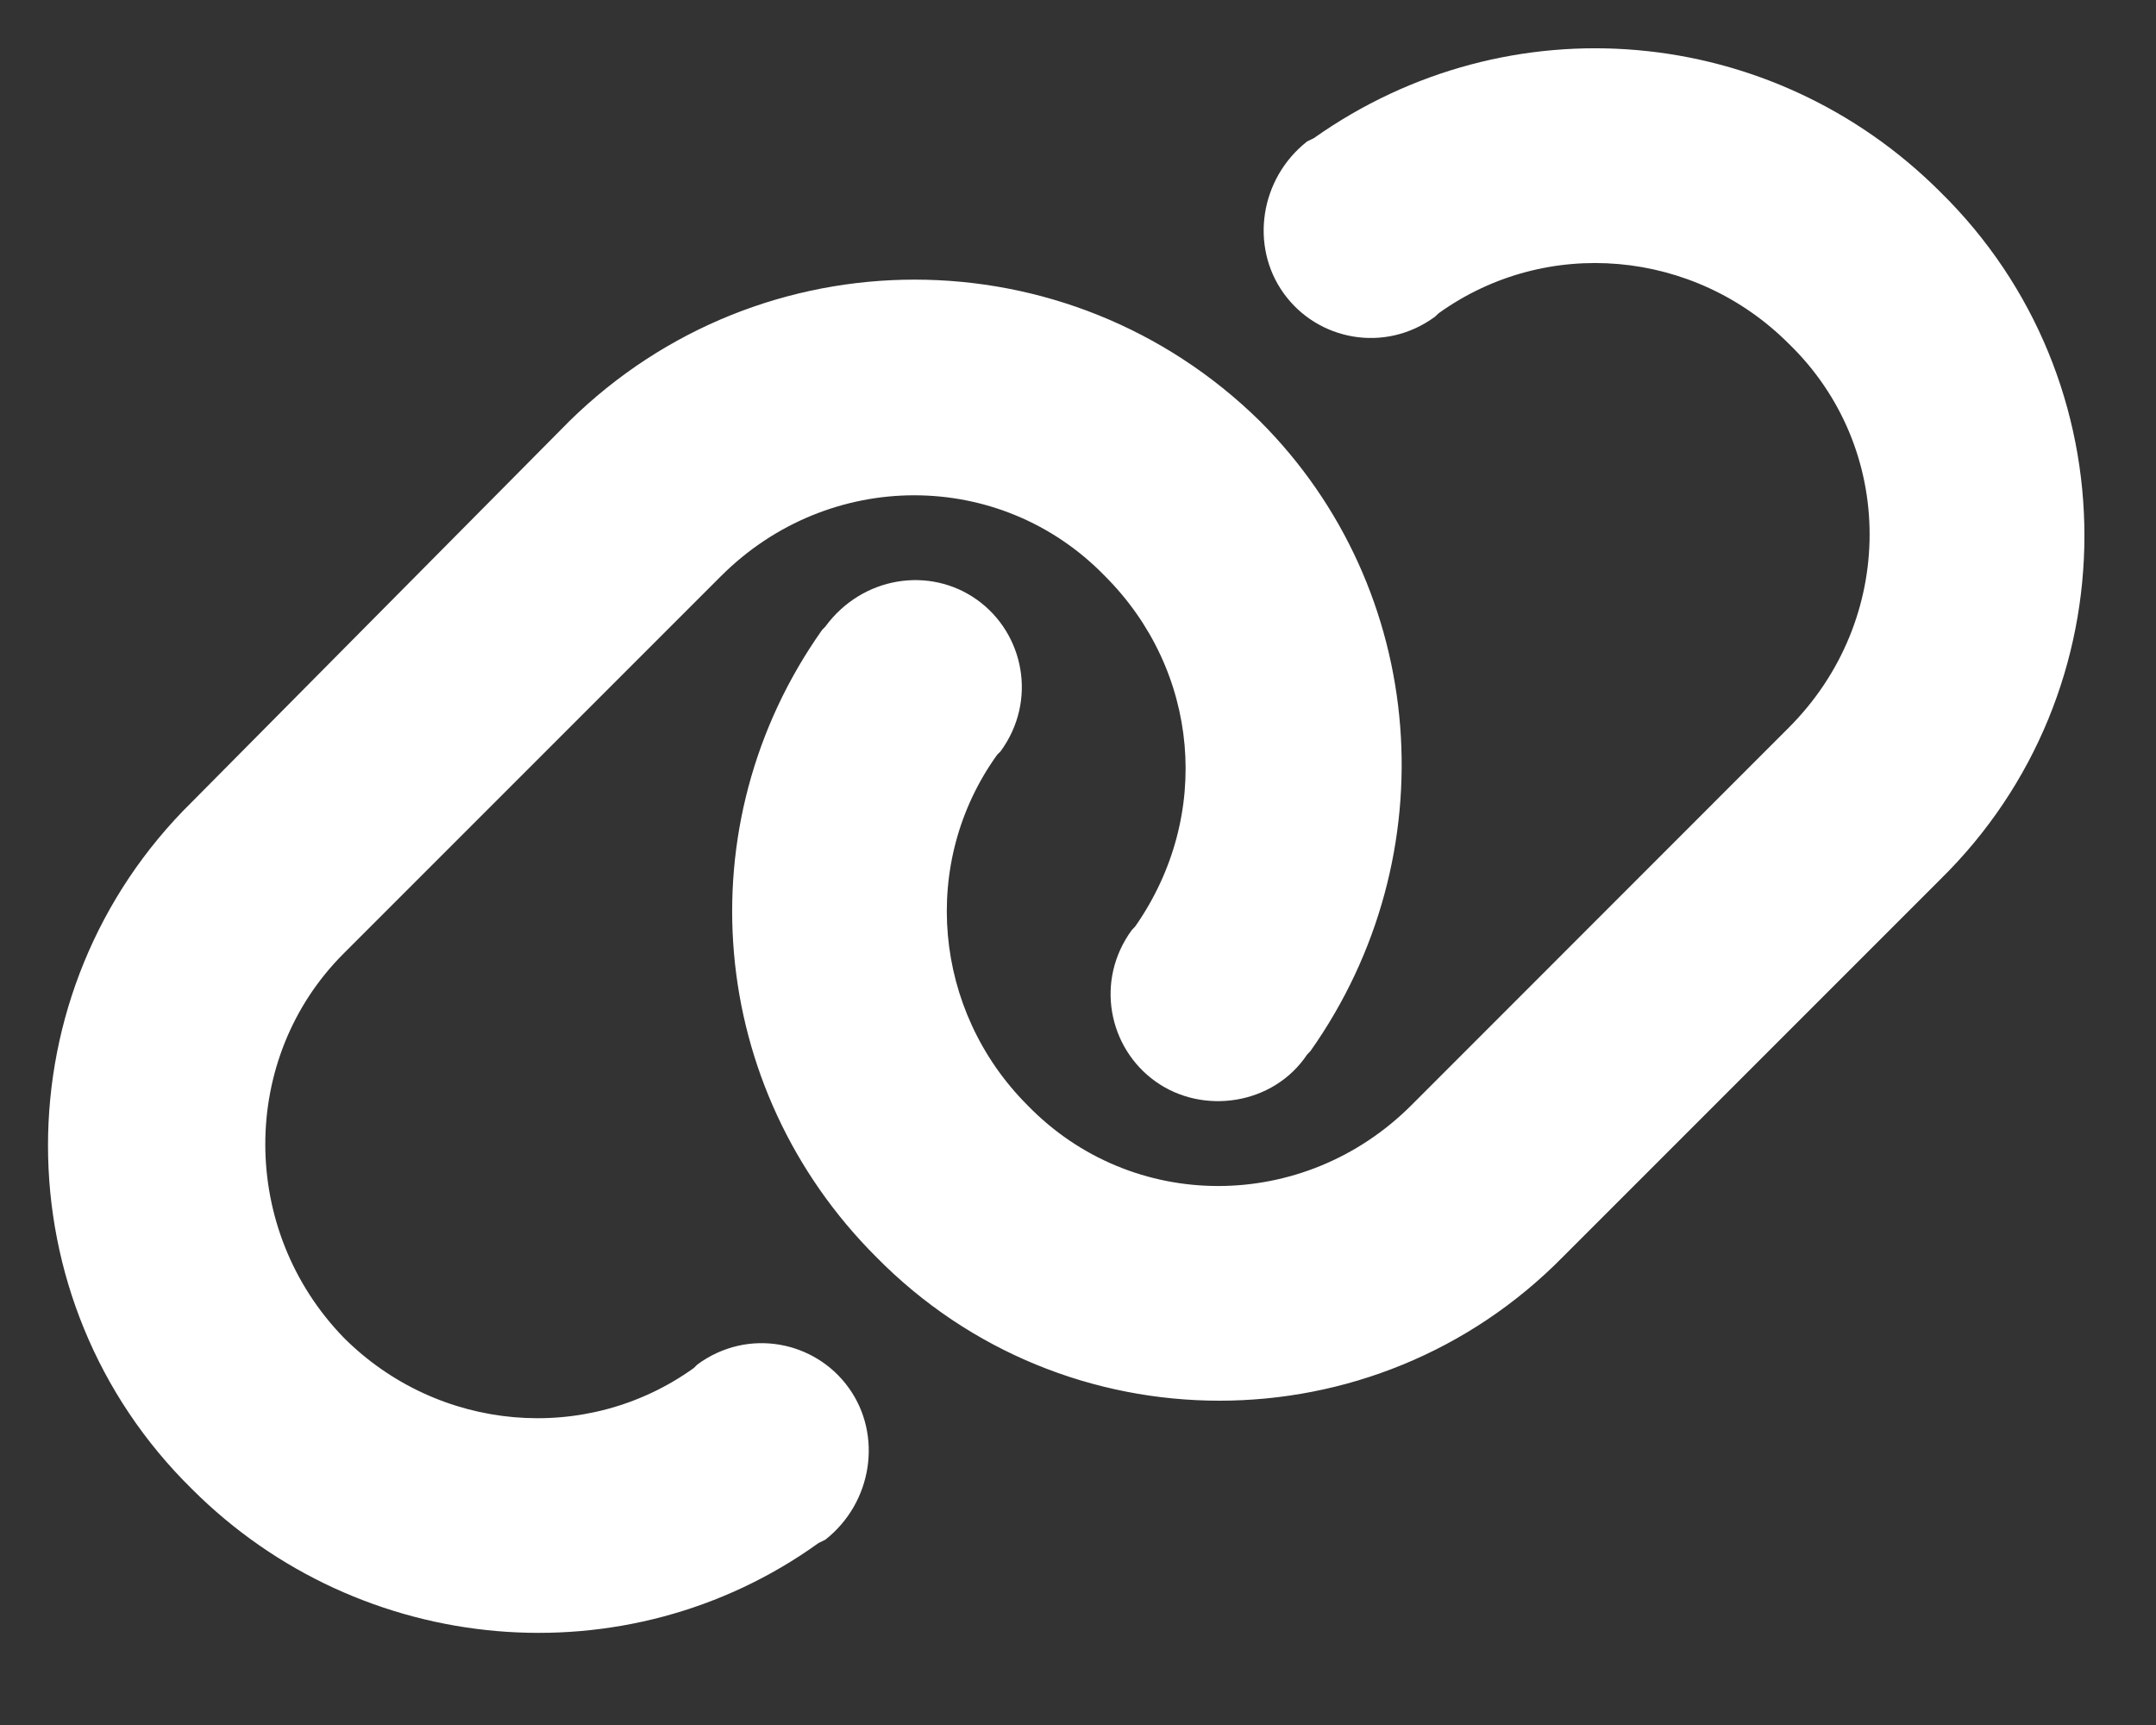
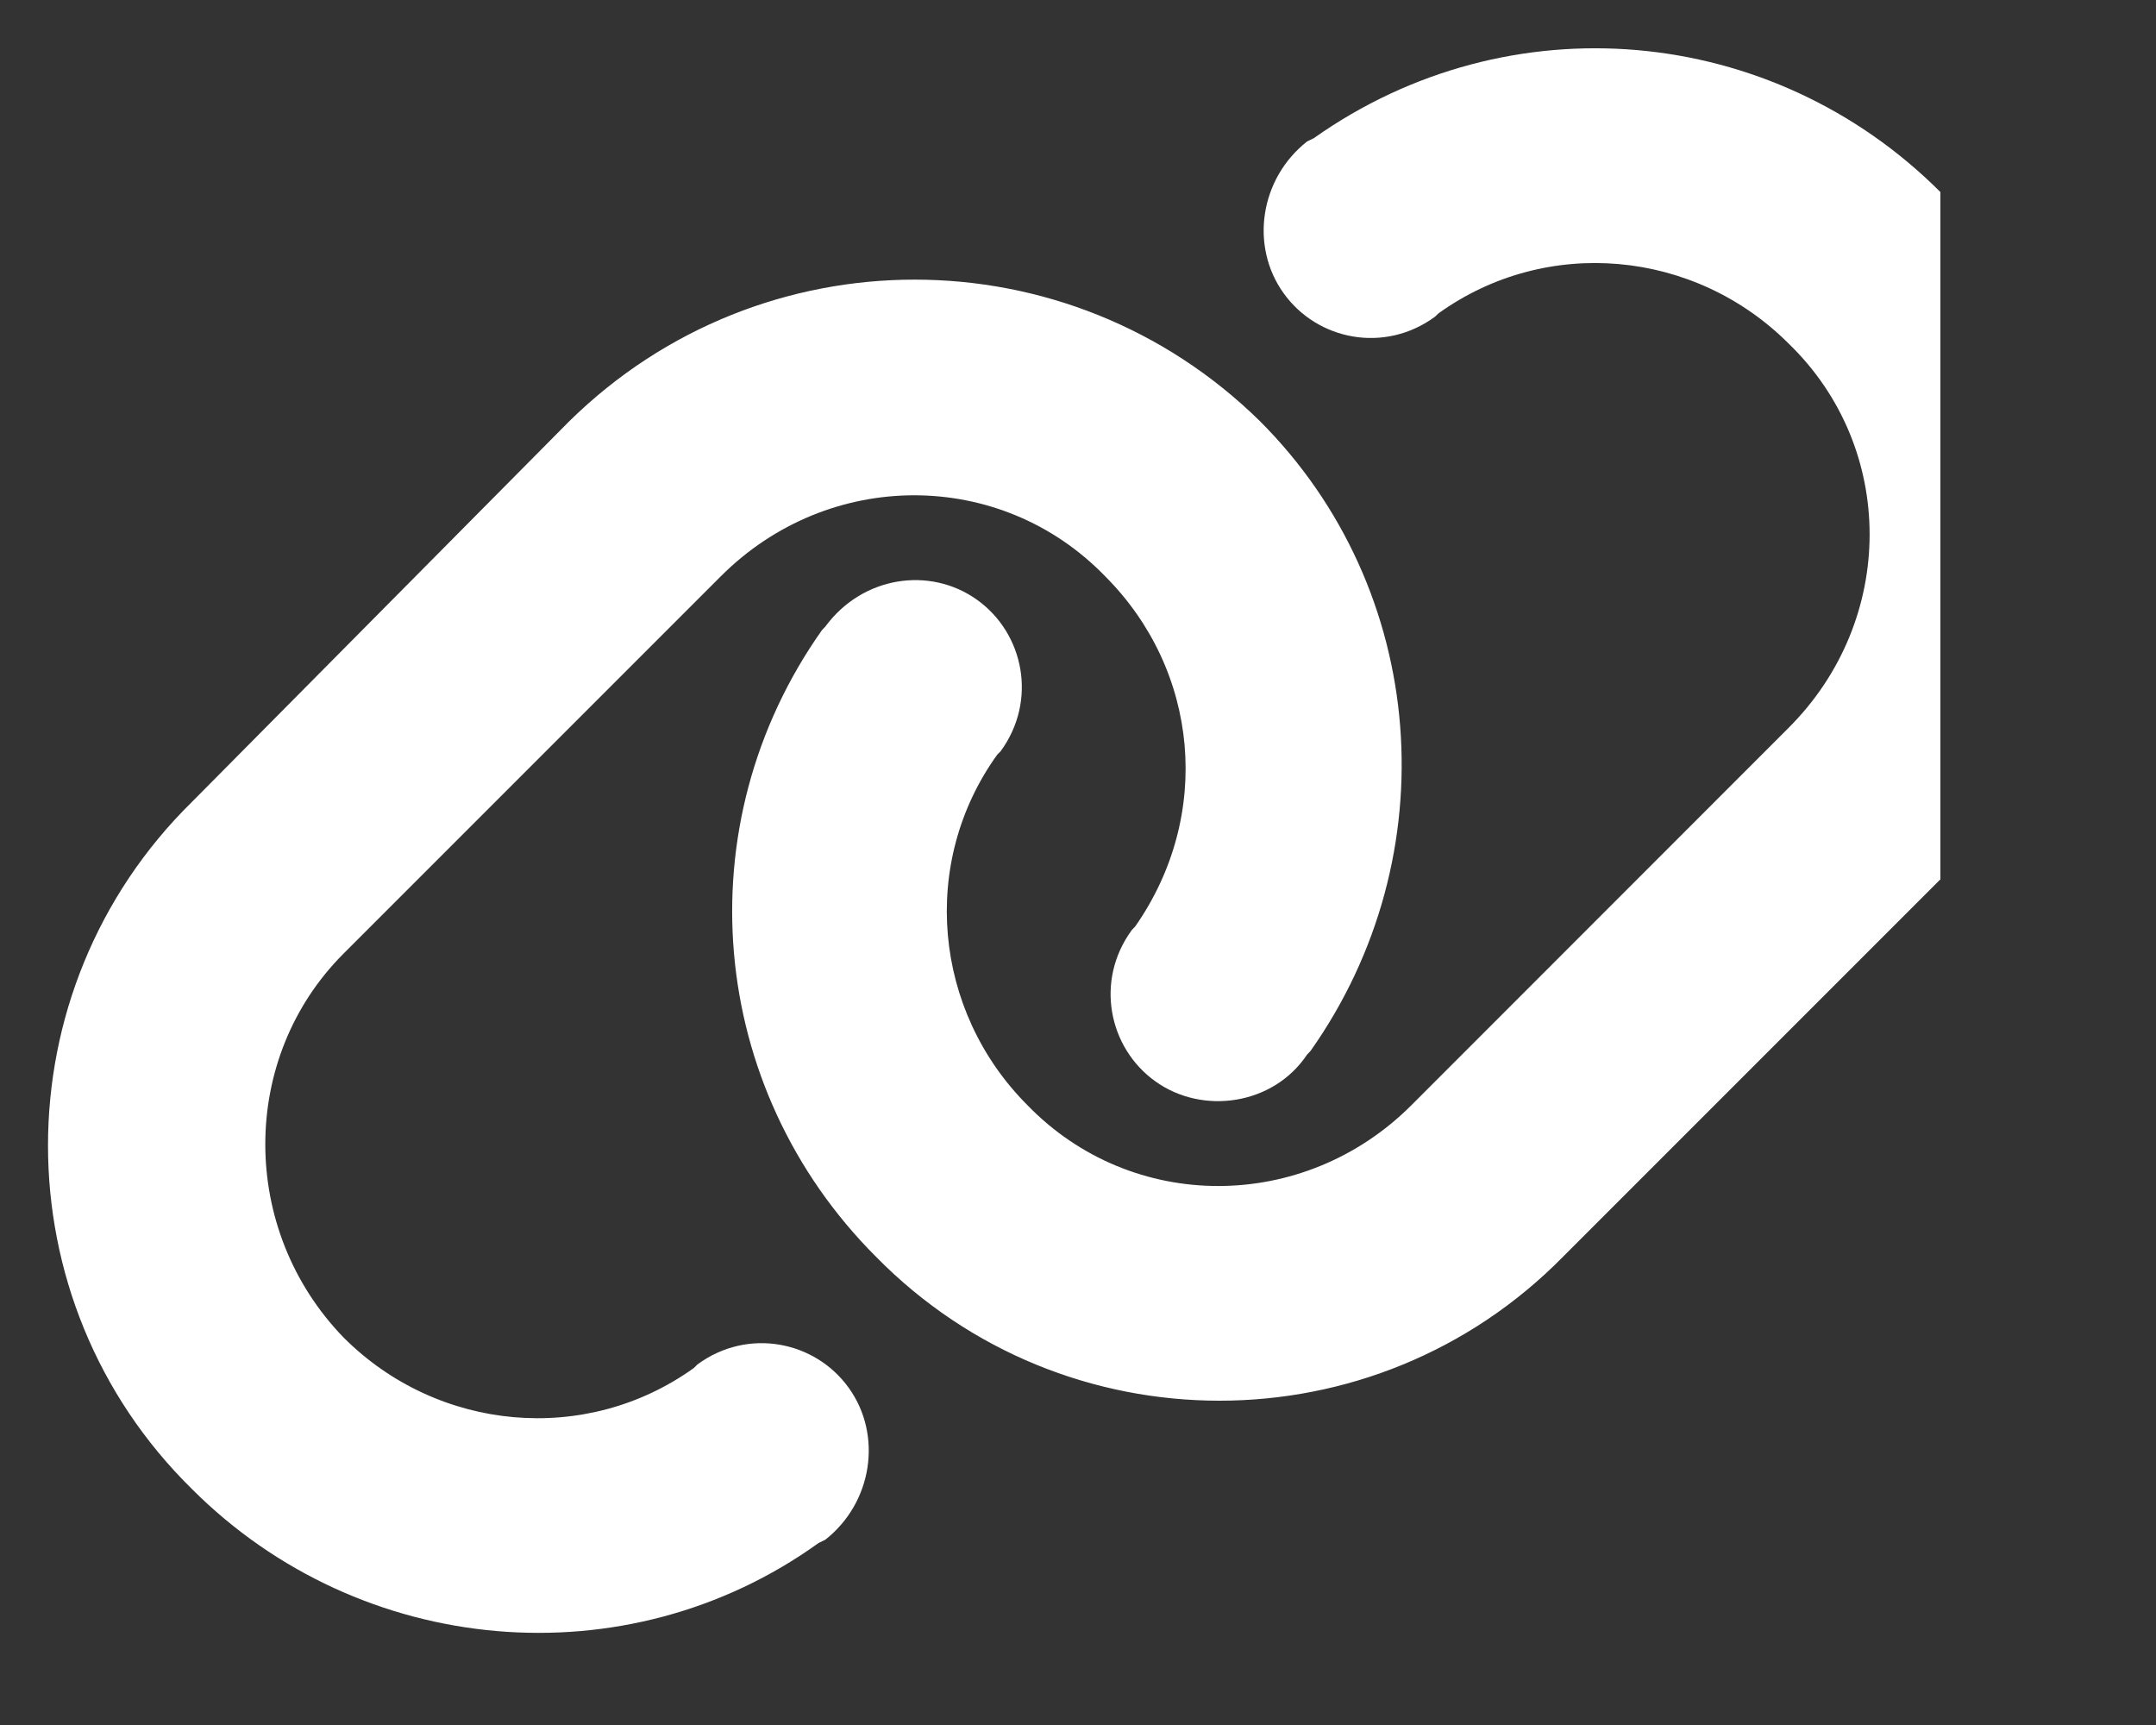
<svg xmlns="http://www.w3.org/2000/svg" width="15" height="12" viewBox="0 0 15 12" fill="none">
  <rect x="0" y="0" width="15" height="12" fill="#333333" stroke="none" />
-   <path d="M13.5 6.117L10.875 8.742C9.562 10.078 7.406 10.078 6.094 8.742C4.922 7.57 4.758 5.742 5.719 4.383L5.742 4.359C6 4.008 6.469 3.938 6.797 4.172C7.125 4.406 7.219 4.875 6.961 5.227L6.938 5.25C6.398 6 6.492 7.031 7.148 7.688C7.875 8.438 9.07 8.438 9.82 7.688L12.445 5.062C13.195 4.312 13.195 3.117 12.445 2.391C11.789 1.734 10.758 1.641 10.008 2.18L9.984 2.203C9.633 2.461 9.164 2.367 8.93 2.039C8.695 1.711 8.766 1.242 9.094 0.984L9.141 0.961C10.5 0 12.328 0.164 13.5 1.336C14.836 2.648 14.836 4.805 13.5 6.117ZM1.336 5.578L3.961 2.93C5.297 1.617 7.43 1.617 8.766 2.93C9.938 4.102 10.078 5.953 9.117 7.312L9.094 7.336C8.859 7.688 8.367 7.758 8.039 7.523C7.711 7.289 7.617 6.82 7.875 6.469L7.898 6.445C8.438 5.672 8.344 4.664 7.688 4.008C6.961 3.258 5.766 3.258 5.016 4.008L2.391 6.633C1.664 7.359 1.664 8.555 2.391 9.305C3.047 9.961 4.078 10.055 4.828 9.516L4.852 9.492C5.203 9.234 5.672 9.328 5.906 9.656C6.141 9.984 6.07 10.453 5.742 10.711L5.695 10.734C4.359 11.695 2.508 11.531 1.336 10.359C0 9.047 0 6.891 1.336 5.578Z" fill="white" />
+   <path d="M13.5 6.117L10.875 8.742C9.562 10.078 7.406 10.078 6.094 8.742C4.922 7.57 4.758 5.742 5.719 4.383L5.742 4.359C6 4.008 6.469 3.938 6.797 4.172C7.125 4.406 7.219 4.875 6.961 5.227L6.938 5.25C6.398 6 6.492 7.031 7.148 7.688C7.875 8.438 9.07 8.438 9.82 7.688L12.445 5.062C13.195 4.312 13.195 3.117 12.445 2.391C11.789 1.734 10.758 1.641 10.008 2.18L9.984 2.203C9.633 2.461 9.164 2.367 8.93 2.039C8.695 1.711 8.766 1.242 9.094 0.984L9.141 0.961C10.5 0 12.328 0.164 13.5 1.336ZM1.336 5.578L3.961 2.93C5.297 1.617 7.43 1.617 8.766 2.93C9.938 4.102 10.078 5.953 9.117 7.312L9.094 7.336C8.859 7.688 8.367 7.758 8.039 7.523C7.711 7.289 7.617 6.82 7.875 6.469L7.898 6.445C8.438 5.672 8.344 4.664 7.688 4.008C6.961 3.258 5.766 3.258 5.016 4.008L2.391 6.633C1.664 7.359 1.664 8.555 2.391 9.305C3.047 9.961 4.078 10.055 4.828 9.516L4.852 9.492C5.203 9.234 5.672 9.328 5.906 9.656C6.141 9.984 6.07 10.453 5.742 10.711L5.695 10.734C4.359 11.695 2.508 11.531 1.336 10.359C0 9.047 0 6.891 1.336 5.578Z" fill="white" />
</svg>